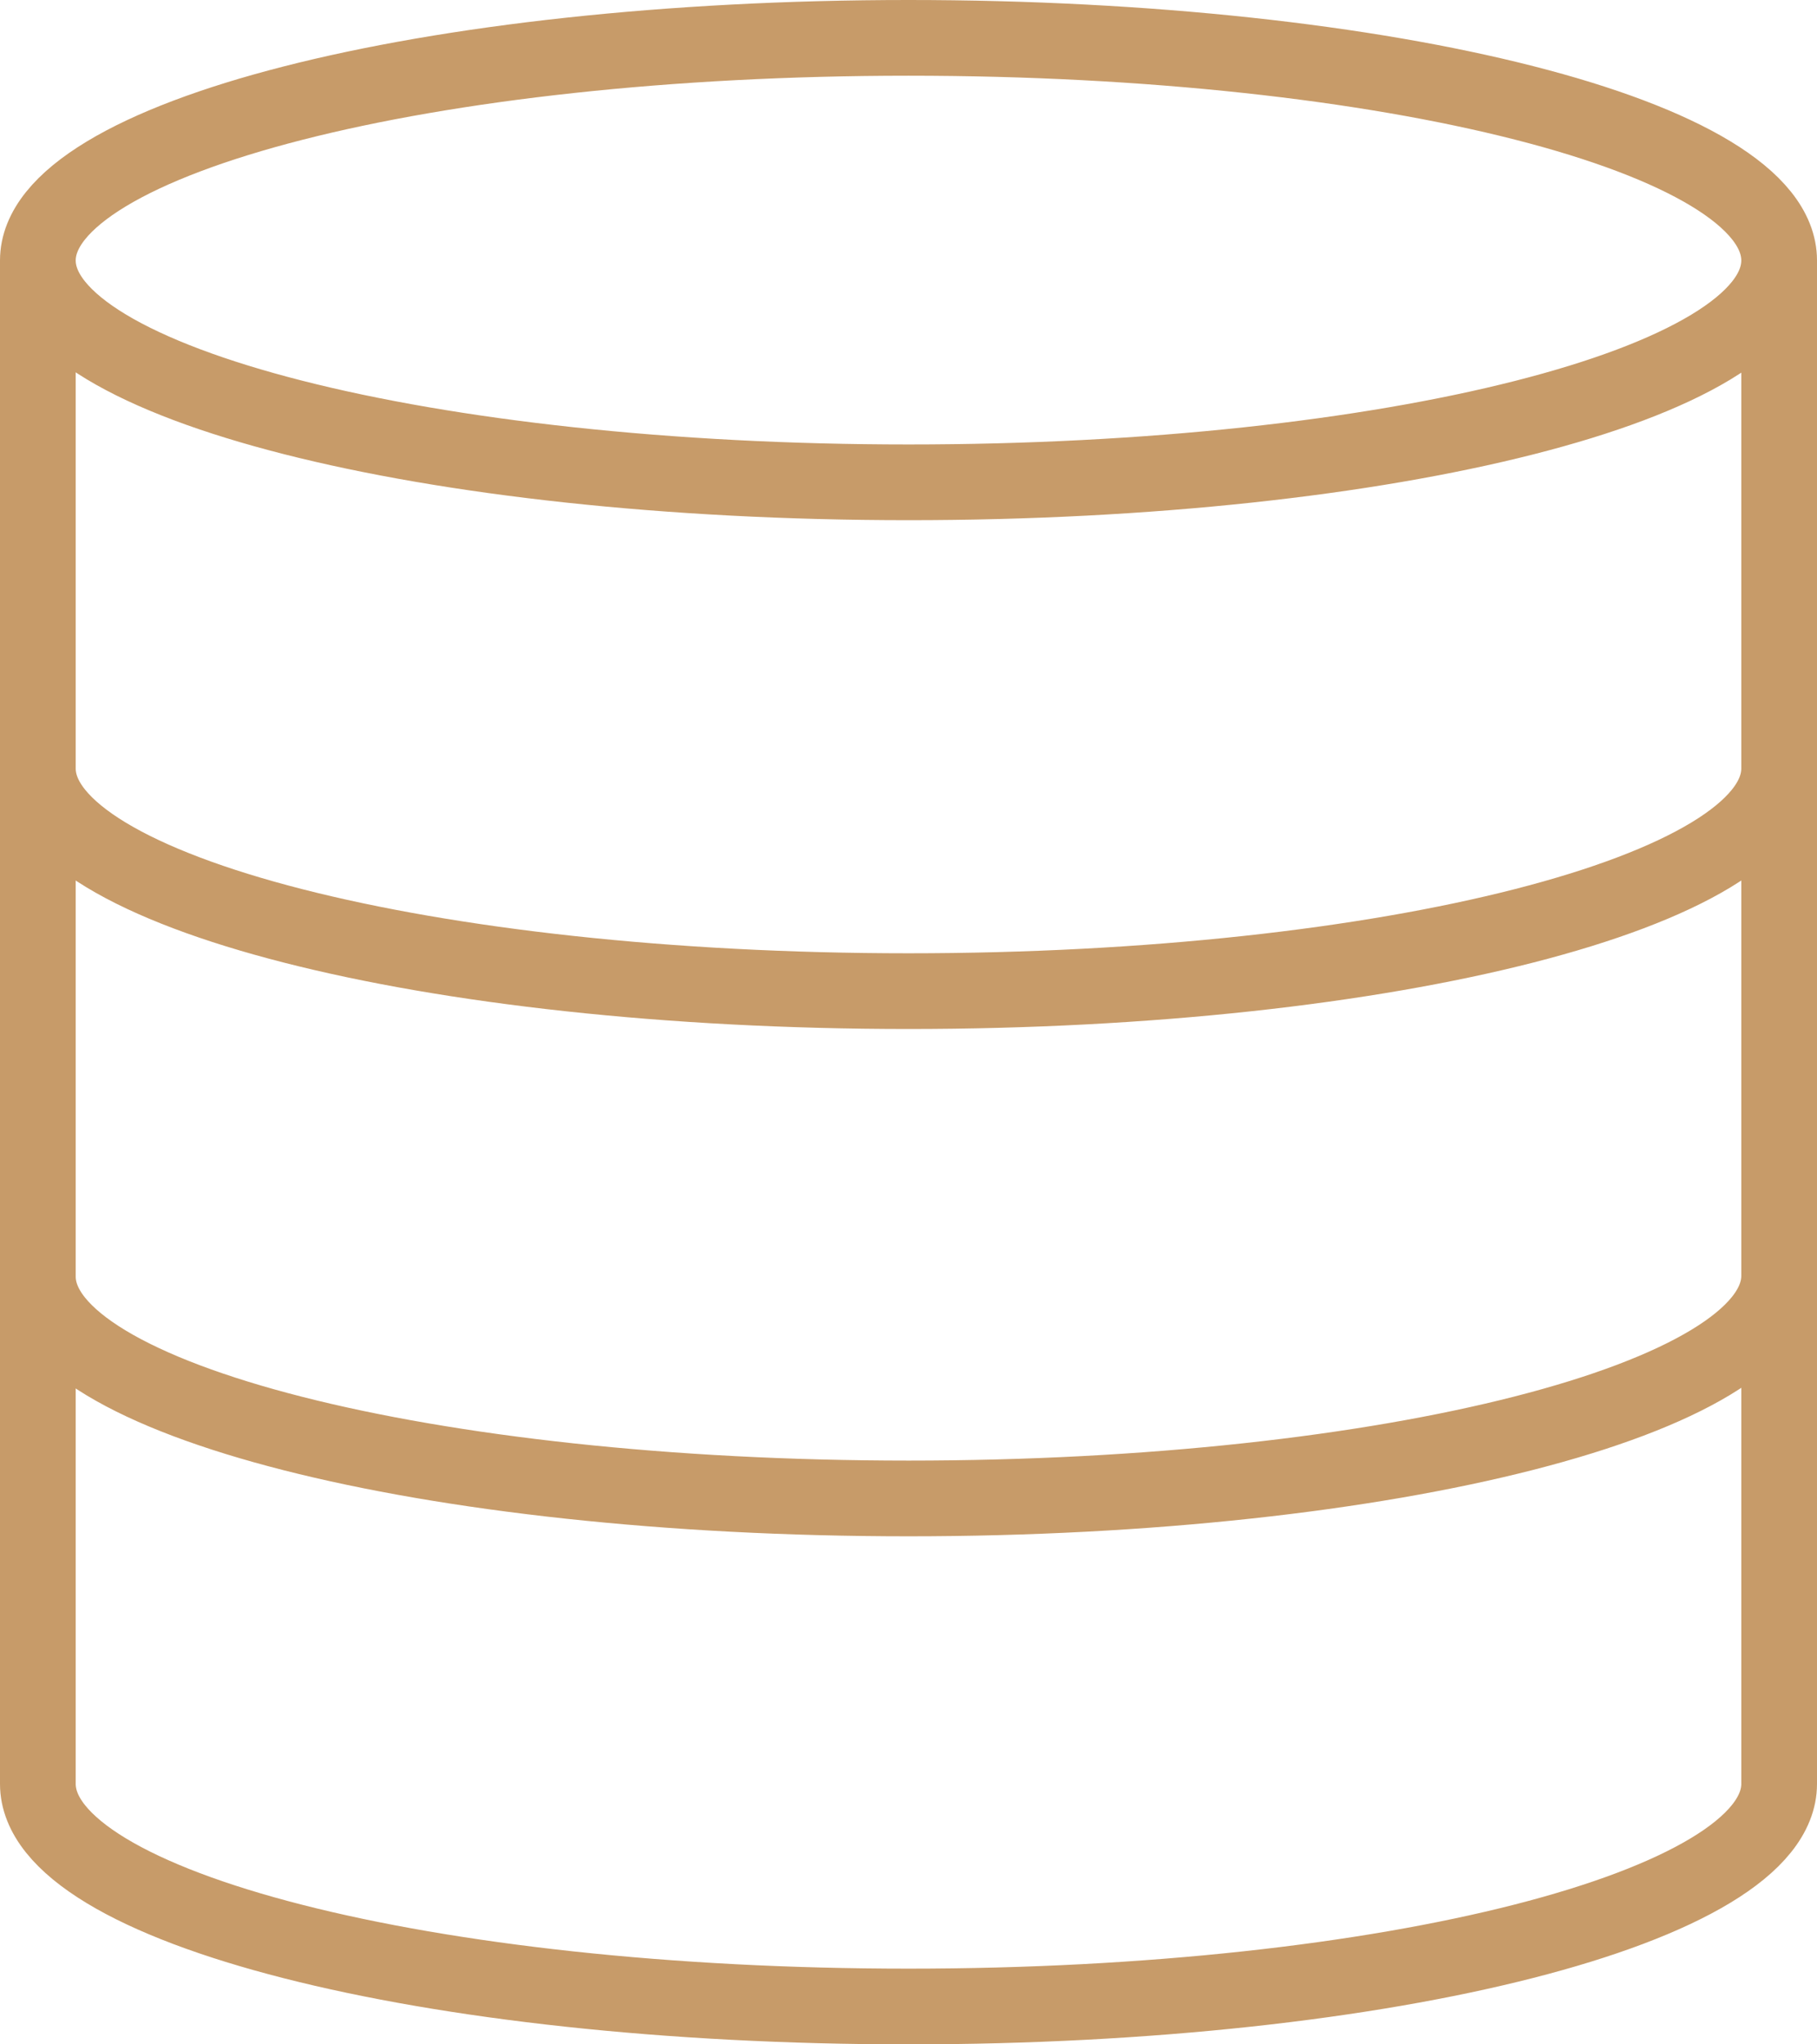
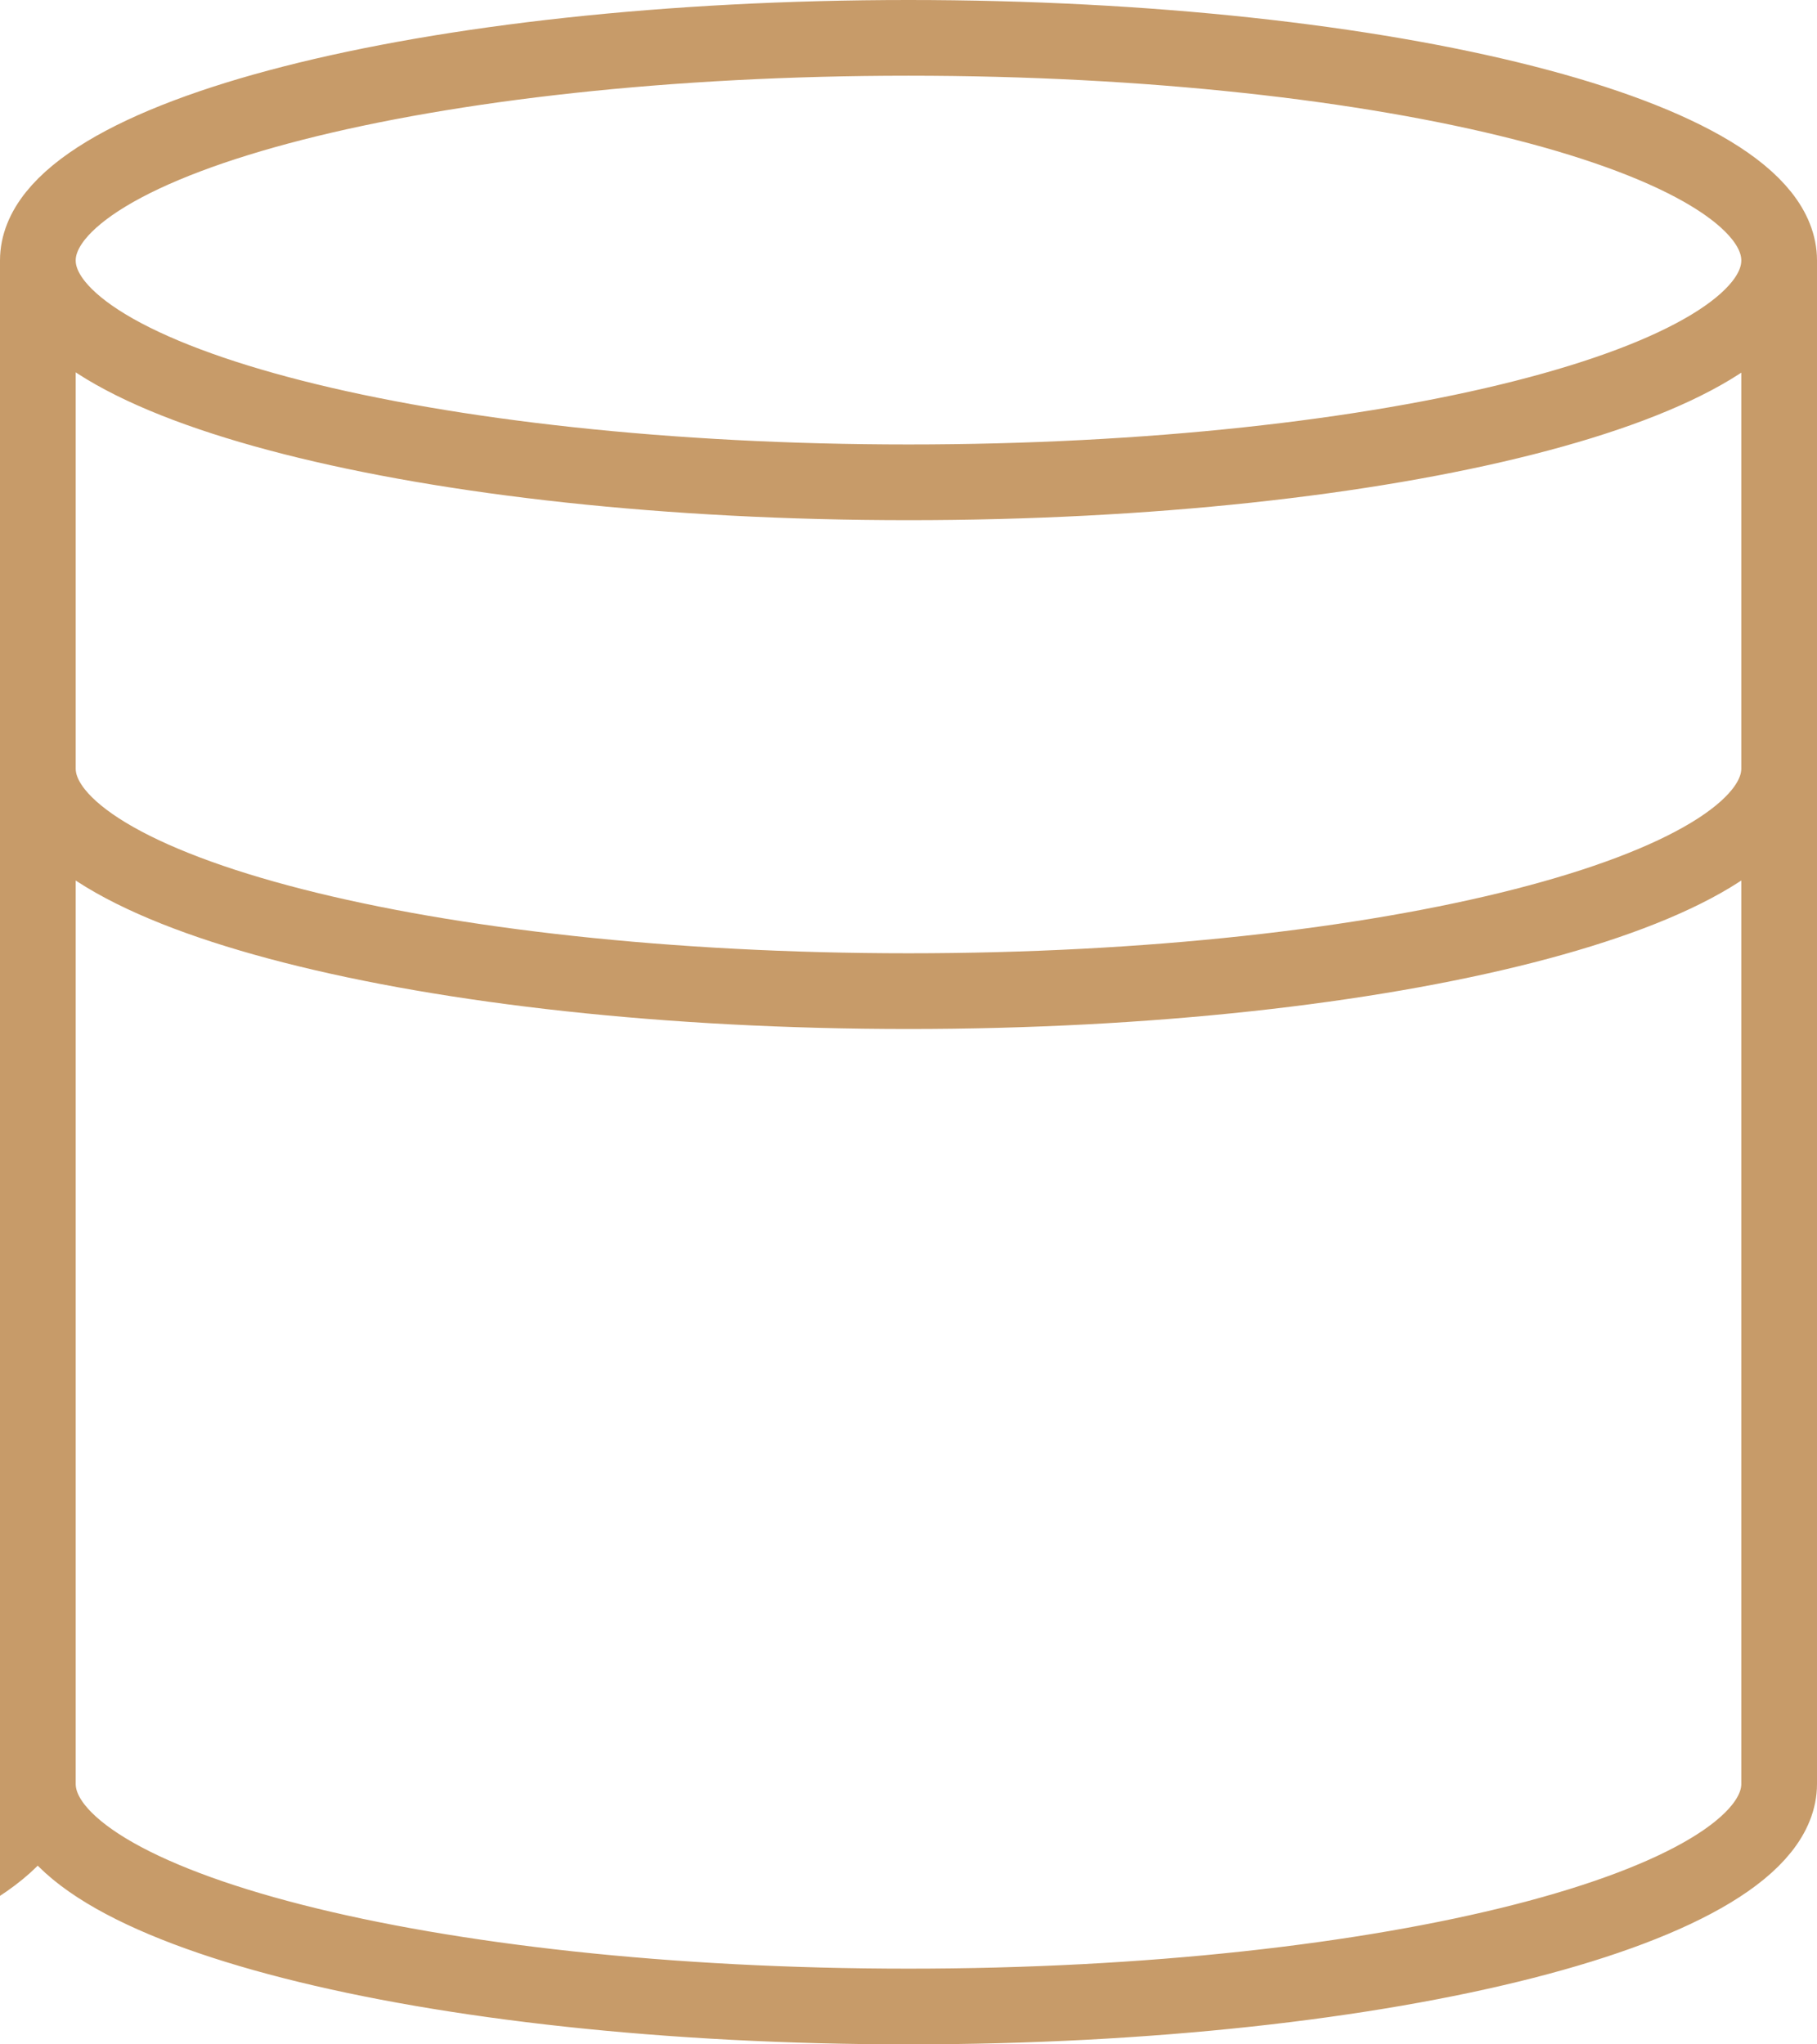
<svg xmlns="http://www.w3.org/2000/svg" viewBox="0 0 24 27">
  <defs>
    <style>.cls-1{fill:none;stroke:#c79b69;}</style>
  </defs>
  <title>Asset 11</title>
  <g id="Layer_2" data-name="Layer 2">
    <g id="Layer_1-2" data-name="Layer 1">
      <g id="Group_30" data-name="Group 30">
        <g id="Group_29" data-name="Group 29">
-           <path id="Path_24" data-name="Path 24" class="cls-1" d="M23.5,23.56c0,1.62-5.15,2.94-11.5,2.94S.5,25.19.5,23.56m23-6.71c0,1.62-5.15,2.94-11.5,2.94S.5,18.48.5,16.86m23-6.71c0,1.62-5.15,2.94-11.5,2.94S.5,11.77.5,10.15M12,.5c6.35,0,11.5,1.31,11.5,2.94S18.35,6.37,12,6.37.5,5.06.5,3.44,5.65.5,12,.5ZM.5,3.44V23.56m23-20.13V23.56" />
+           <path id="Path_24" data-name="Path 24" class="cls-1" d="M23.5,23.56c0,1.62-5.15,2.94-11.5,2.94S.5,25.19.5,23.56c0,1.62-5.15,2.94-11.5,2.94S.5,18.48.5,16.86m23-6.71c0,1.62-5.15,2.94-11.5,2.94S.5,11.77.5,10.15M12,.5c6.35,0,11.5,1.31,11.5,2.94S18.35,6.37,12,6.37.5,5.06.5,3.44,5.65.5,12,.5ZM.5,3.44V23.56m23-20.13V23.56" />
        </g>
      </g>
    </g>
  </g>
</svg>